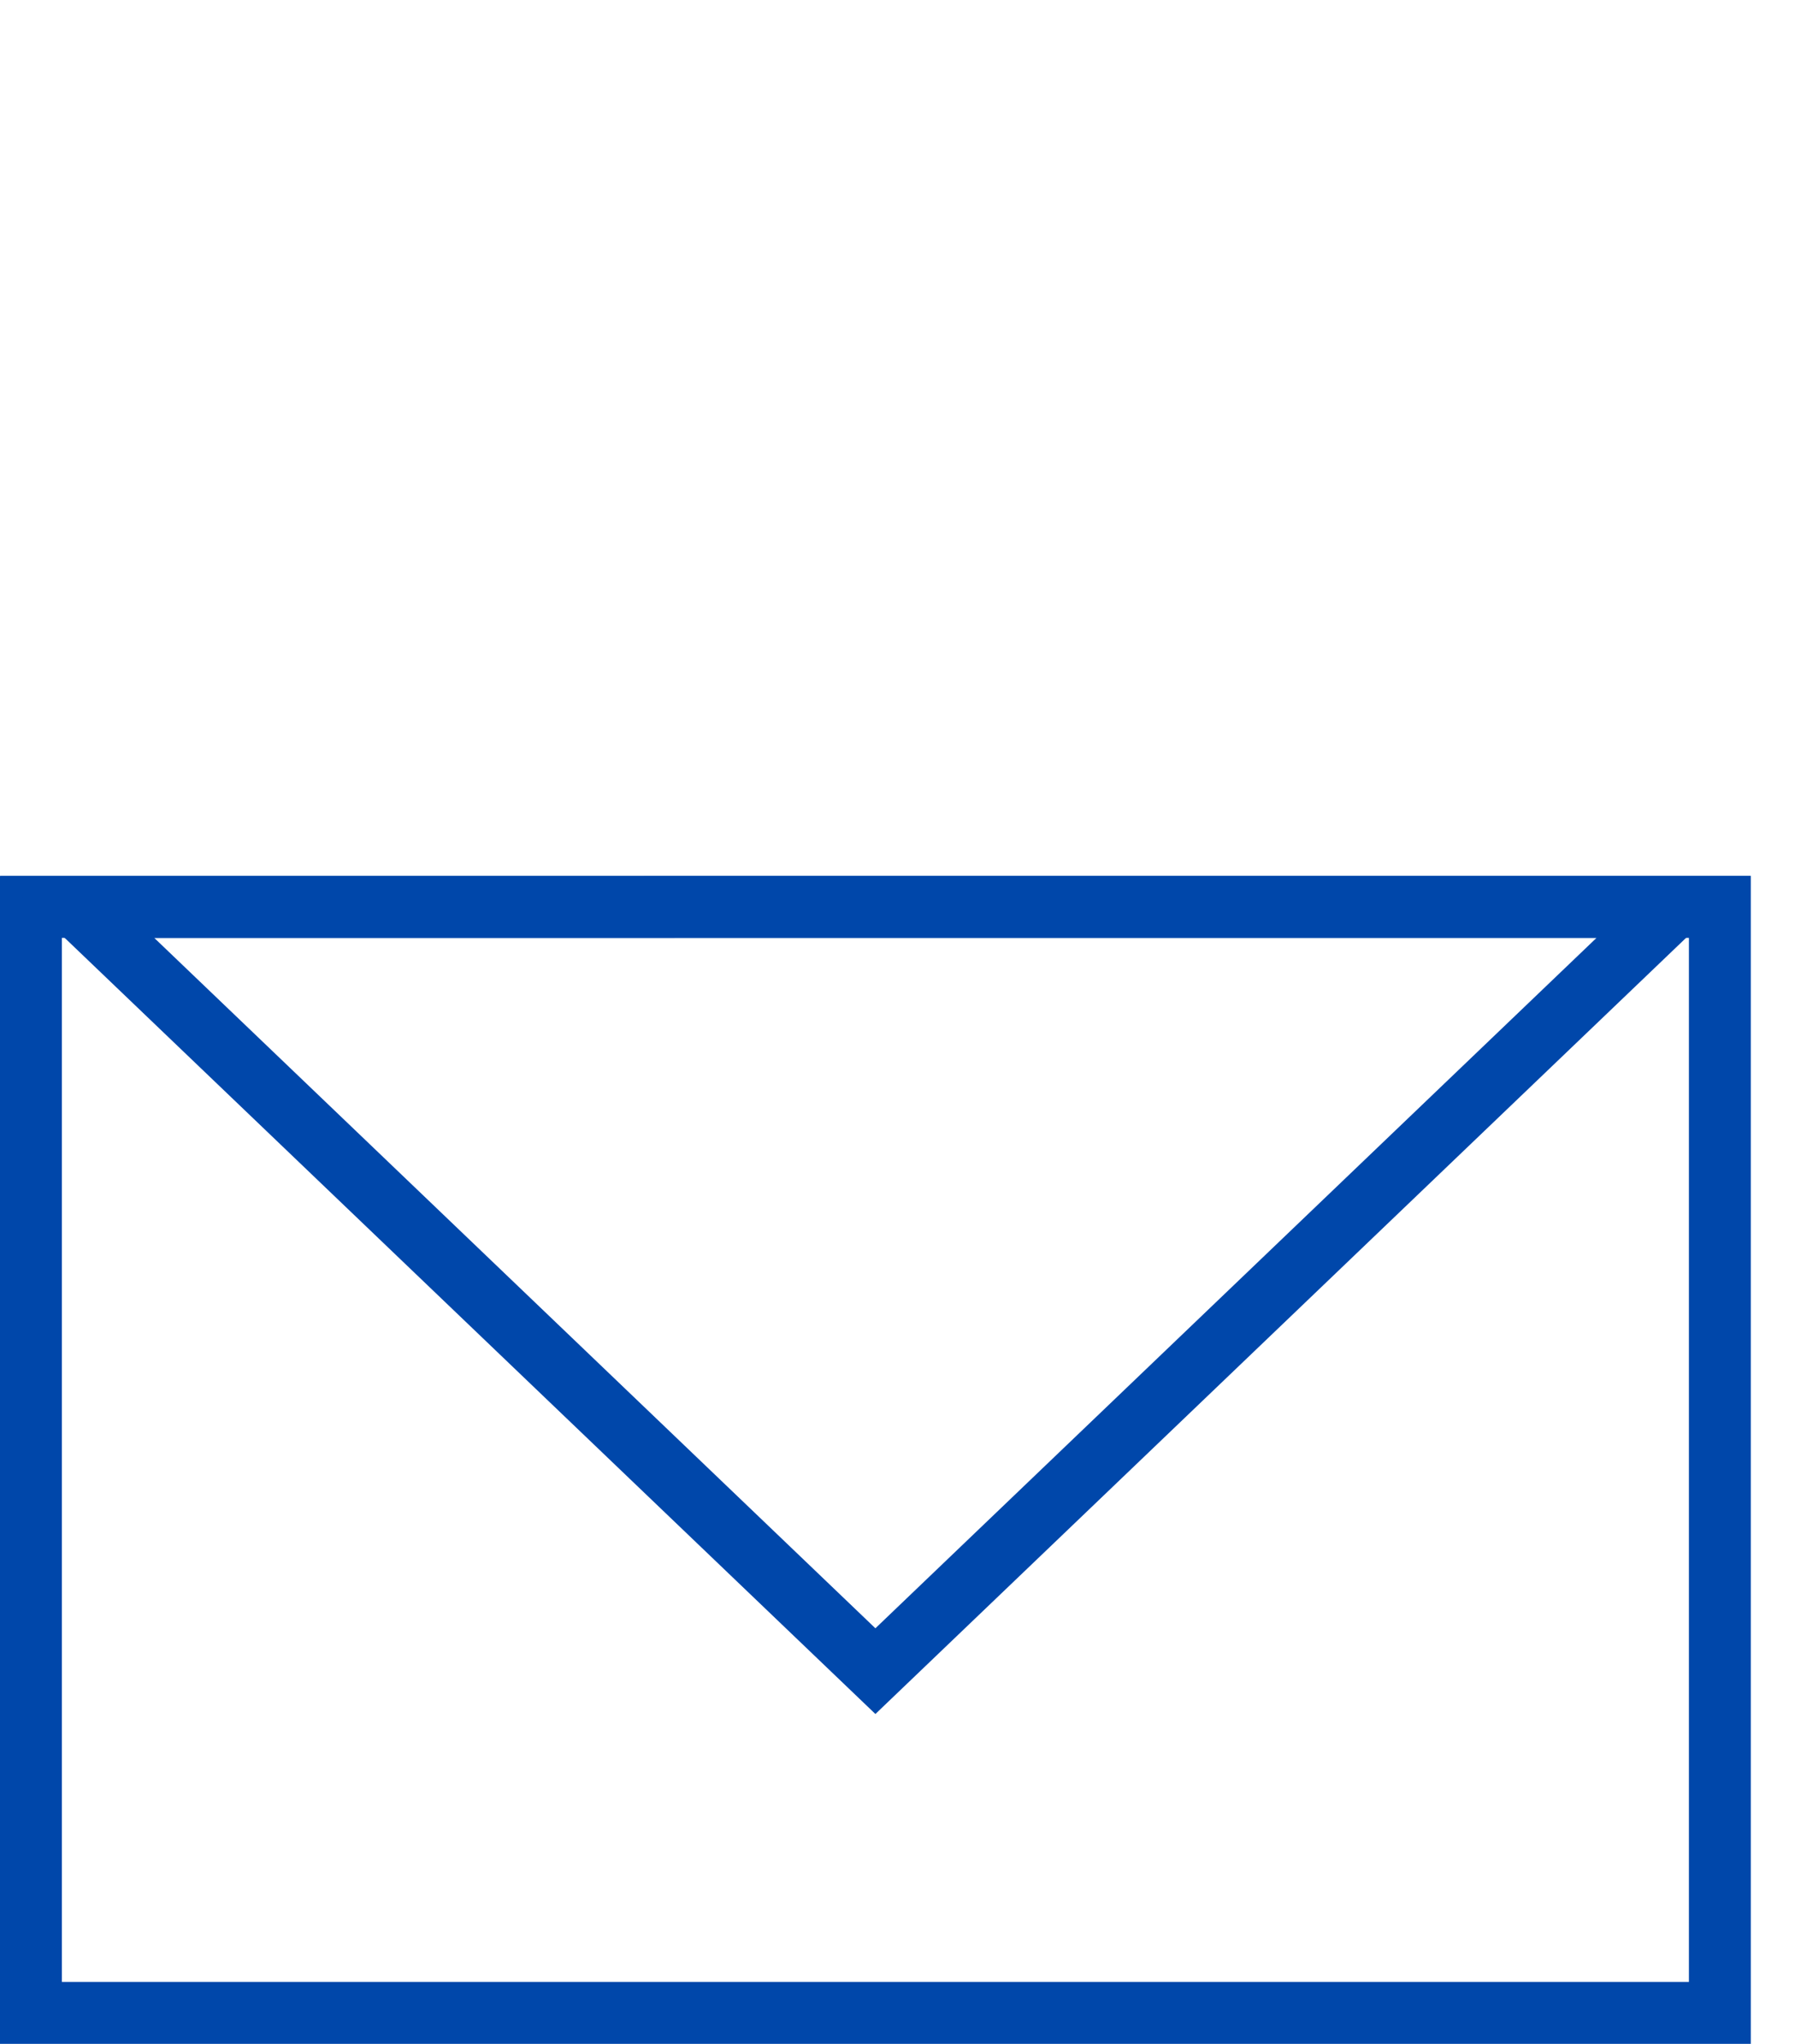
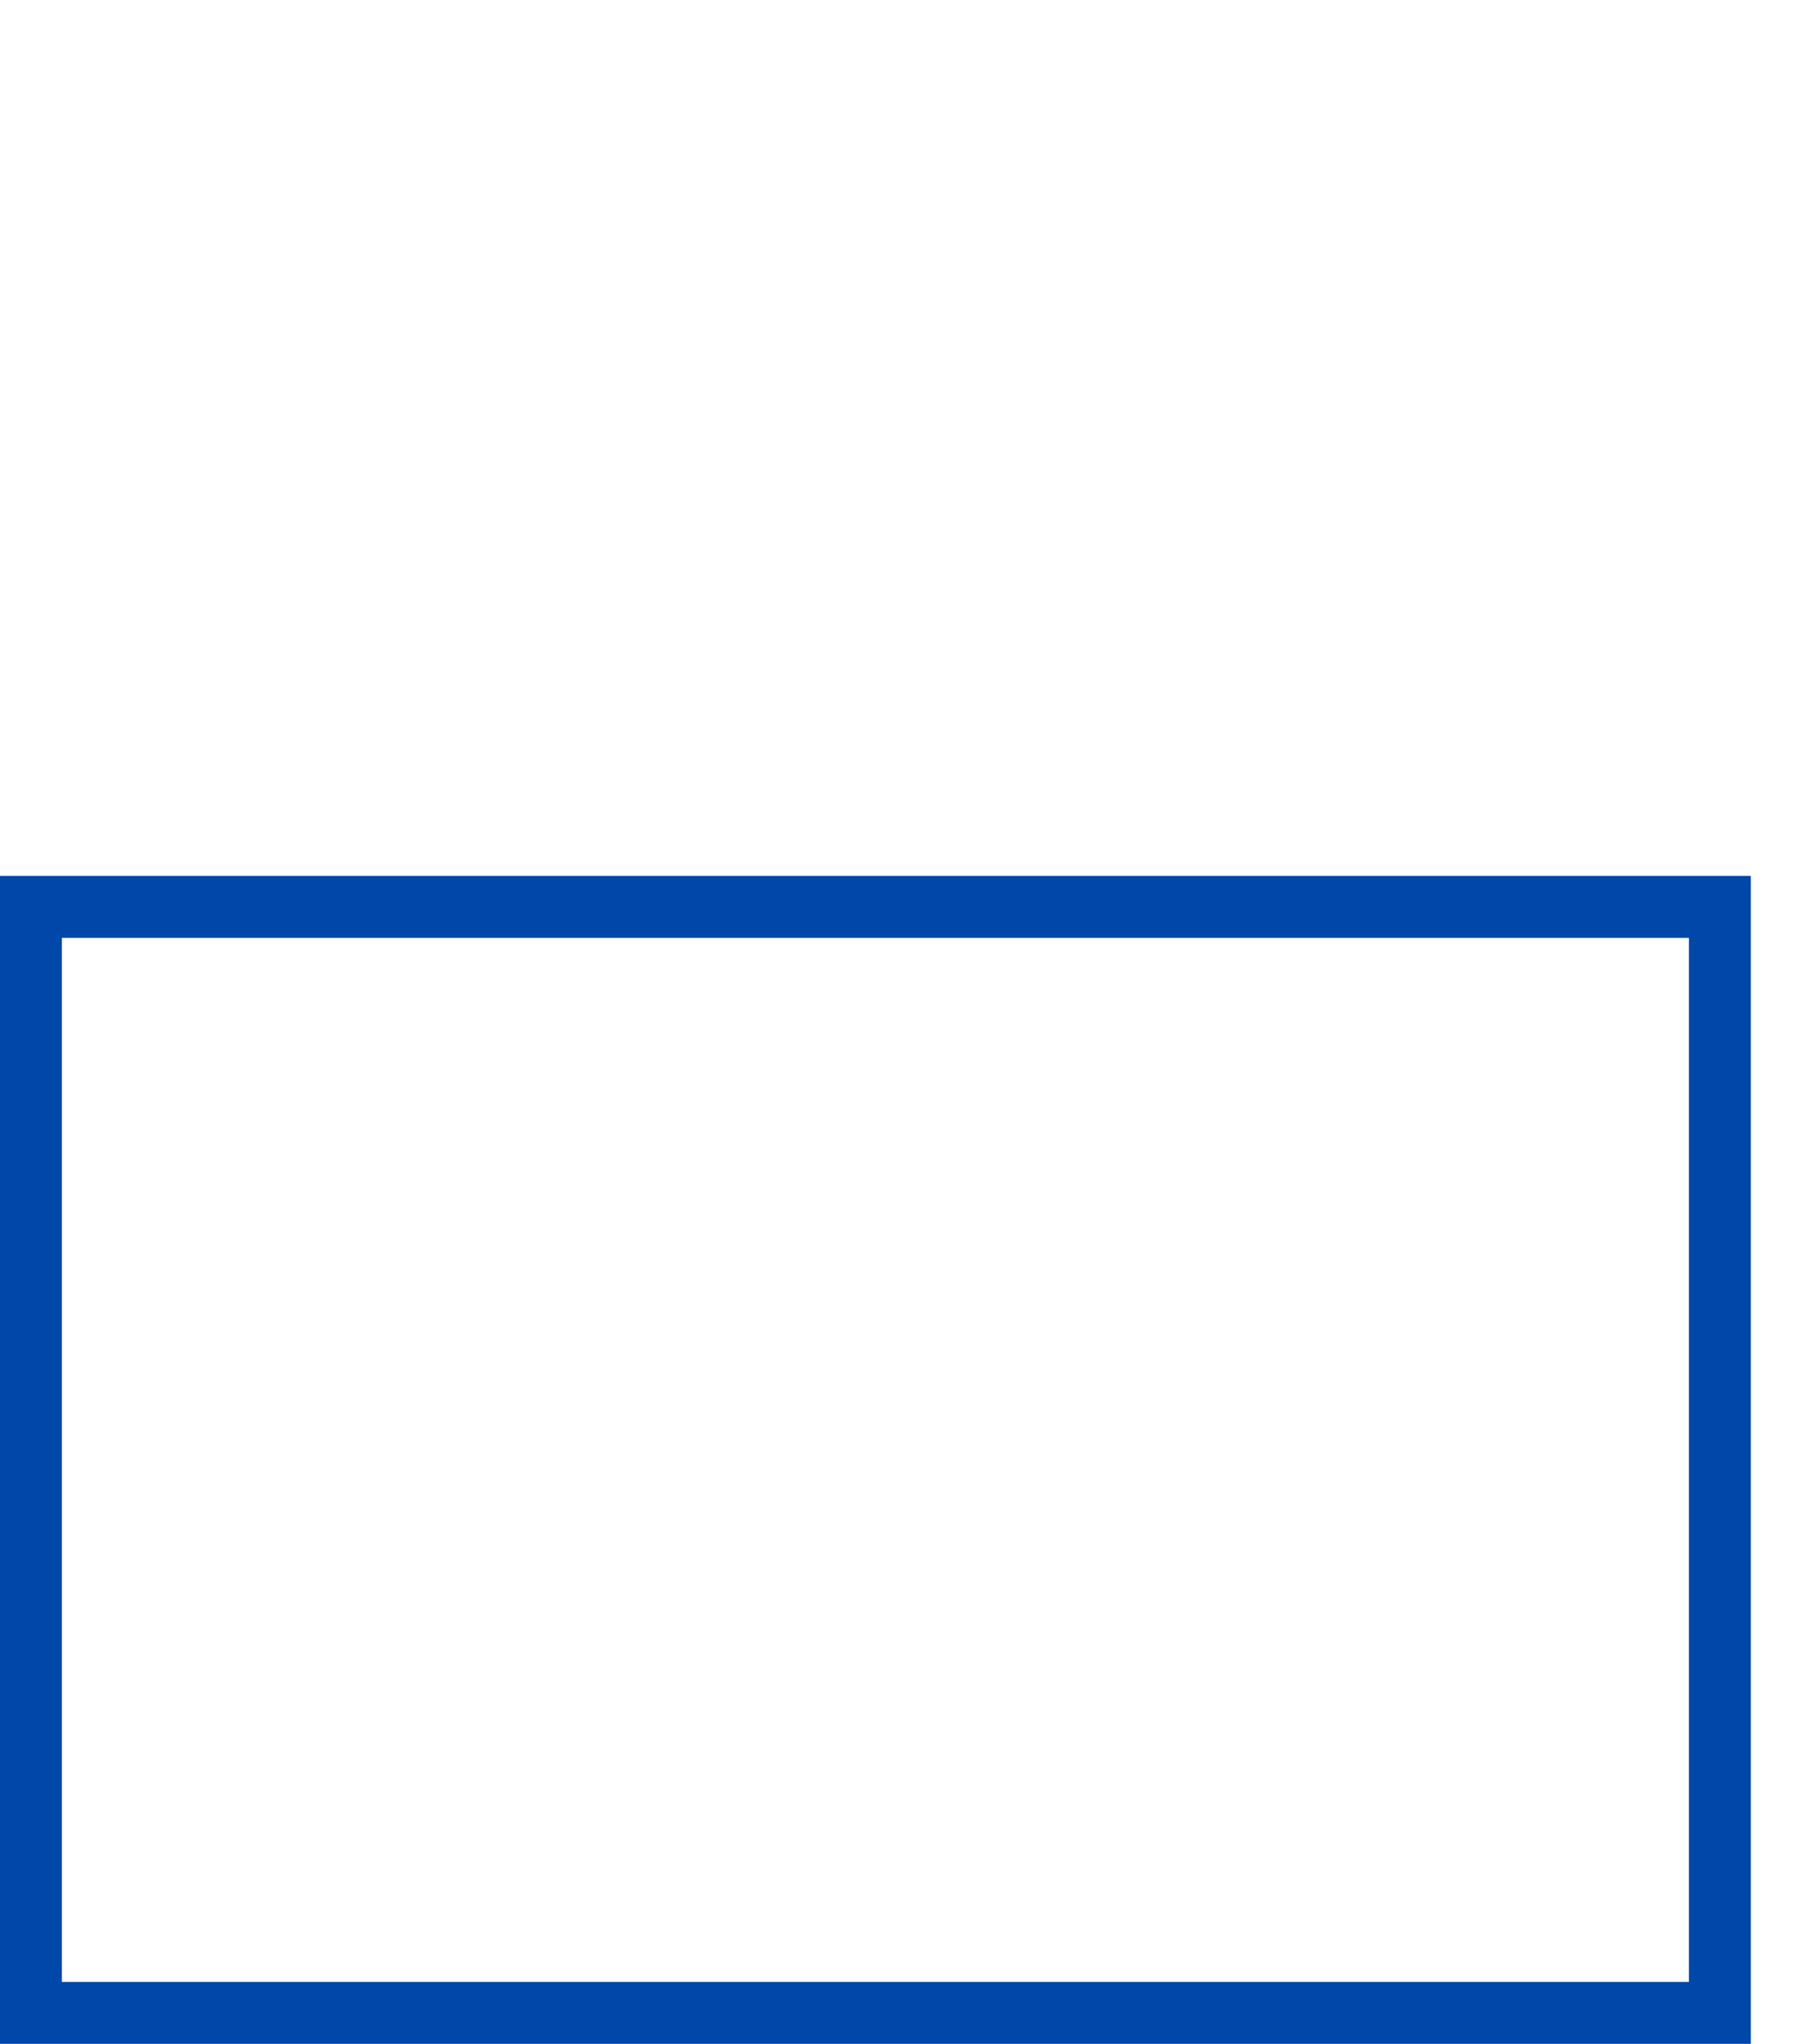
<svg xmlns="http://www.w3.org/2000/svg" width="29" height="33" viewBox="0 0 29 33" fill="none">
  <rect x="0.5" y="14.643" width="27.286" height="17.857" stroke="#0047AA" />
-   <path d="M27.04 14.642L14.143 26.982L1.246 14.643L14.408 14.642L27.04 14.642Z" stroke="#0047AA" />
</svg>